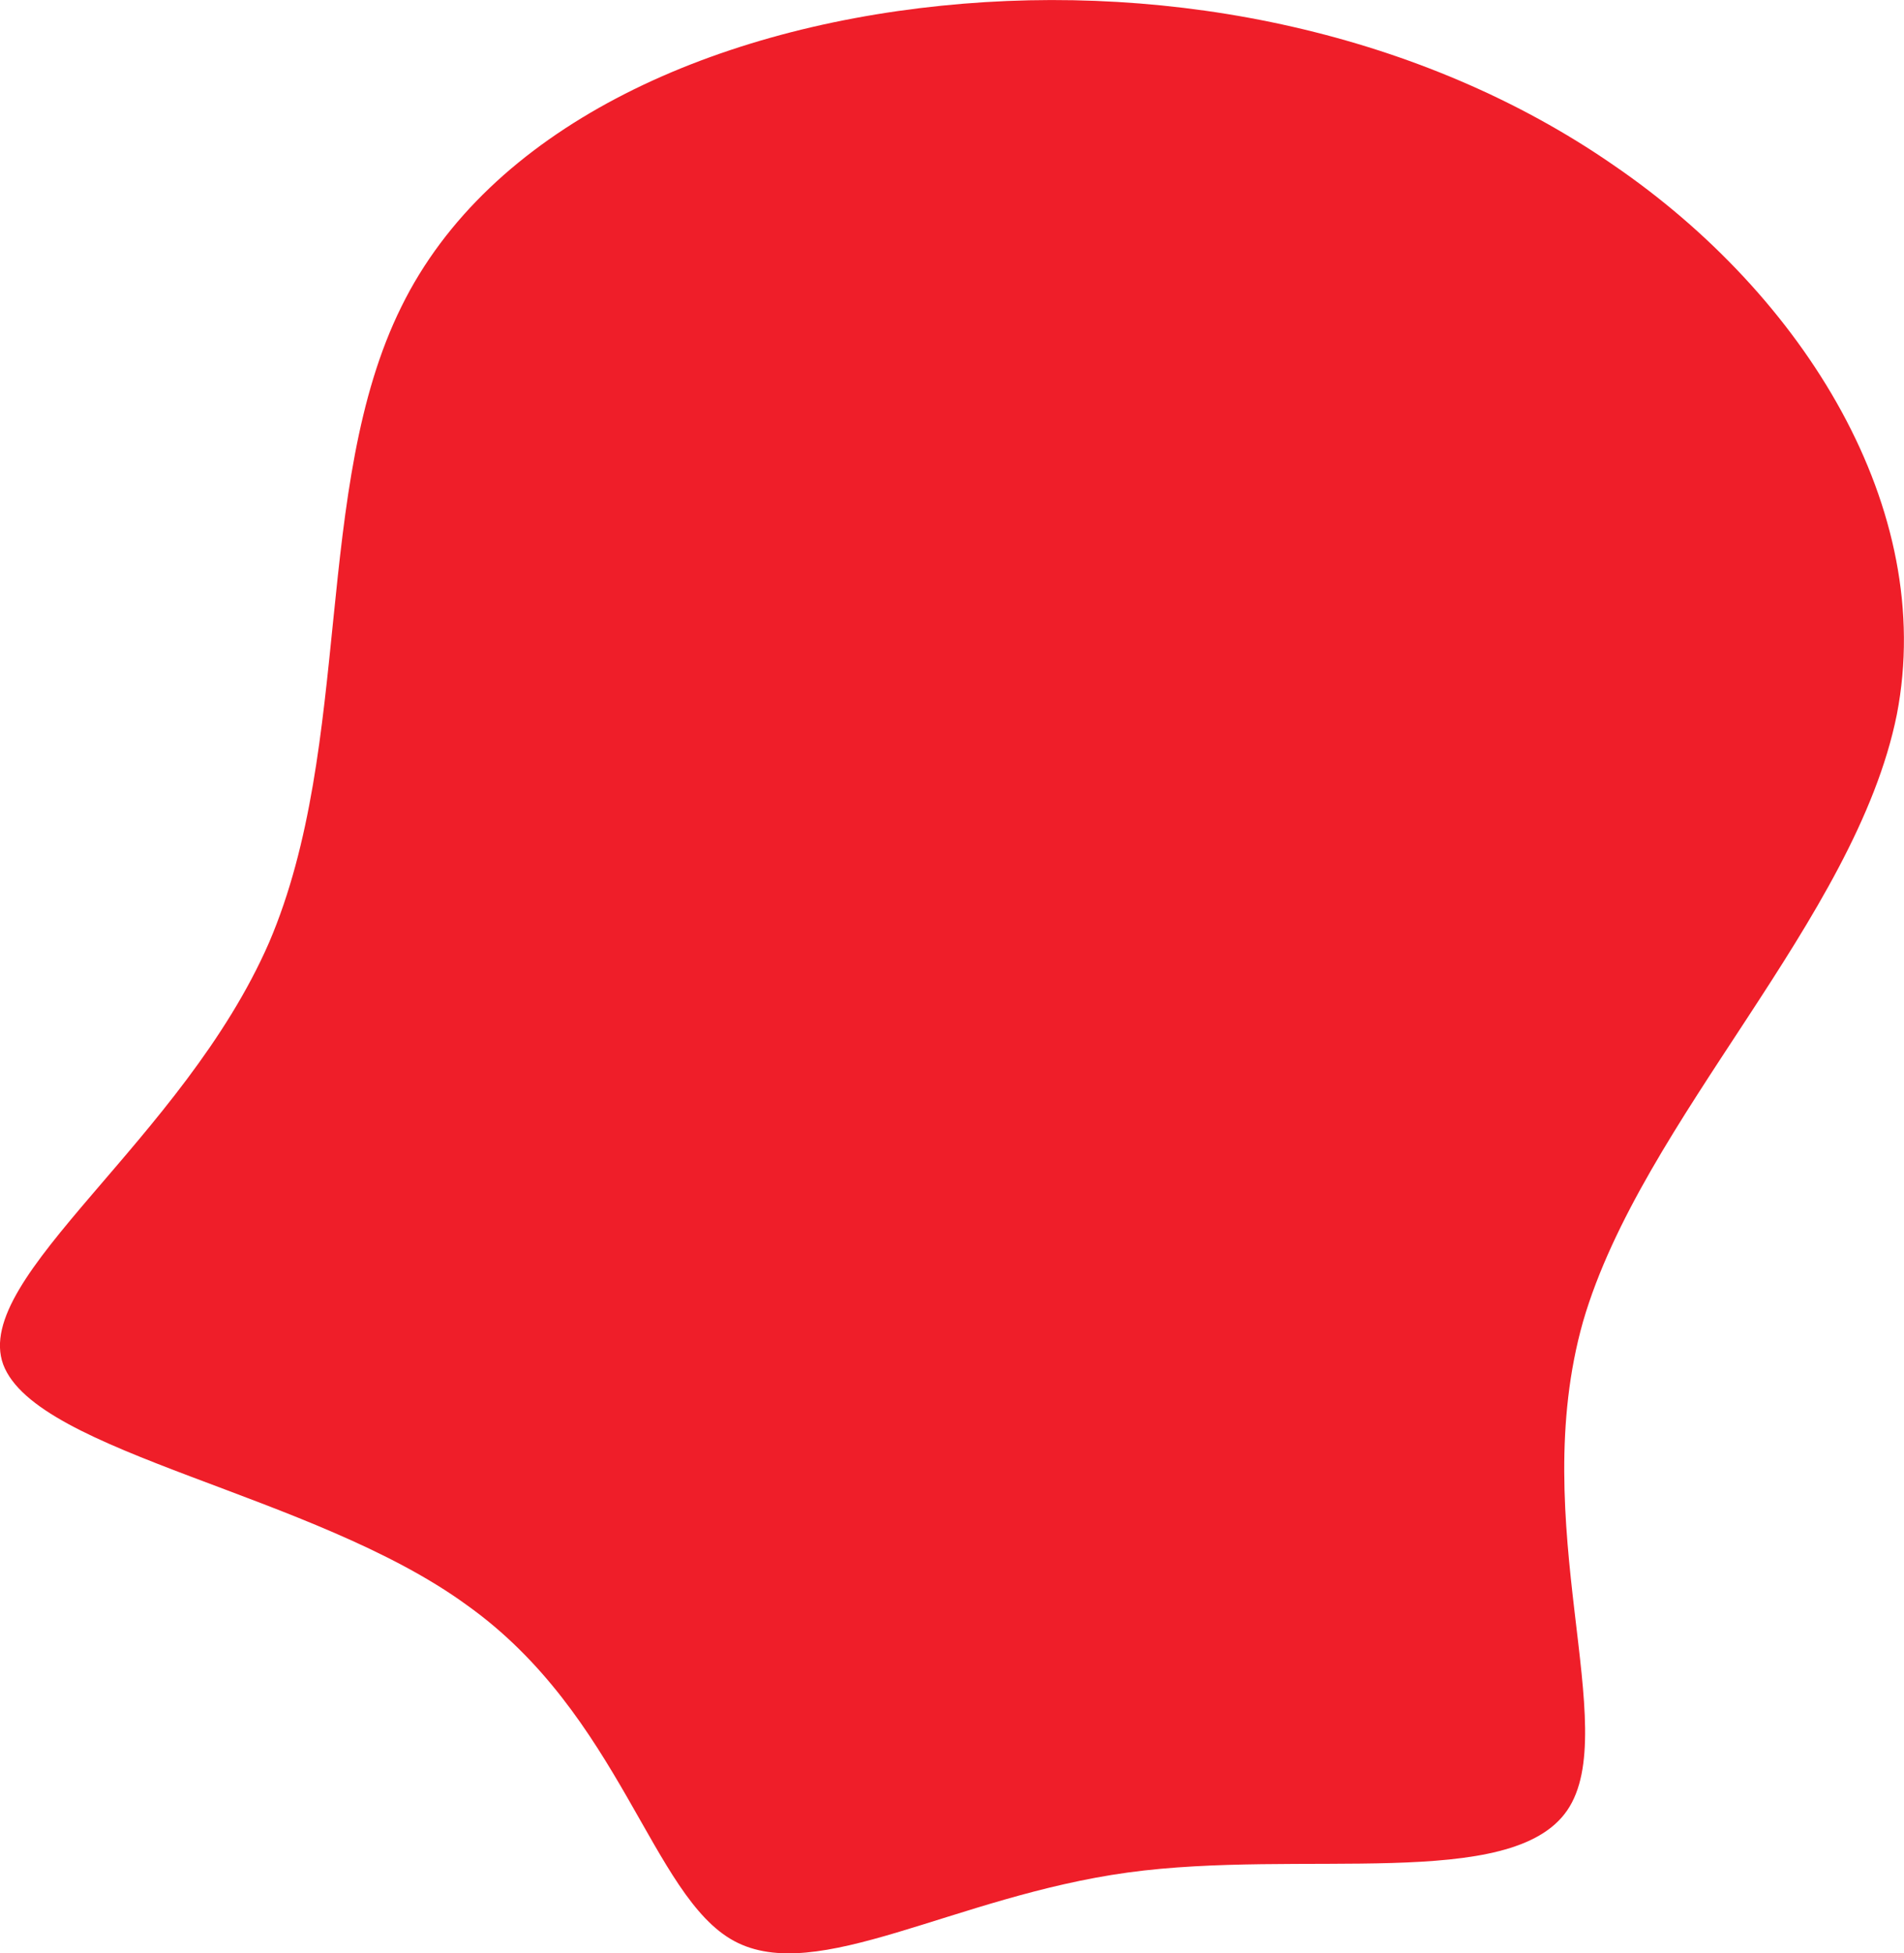
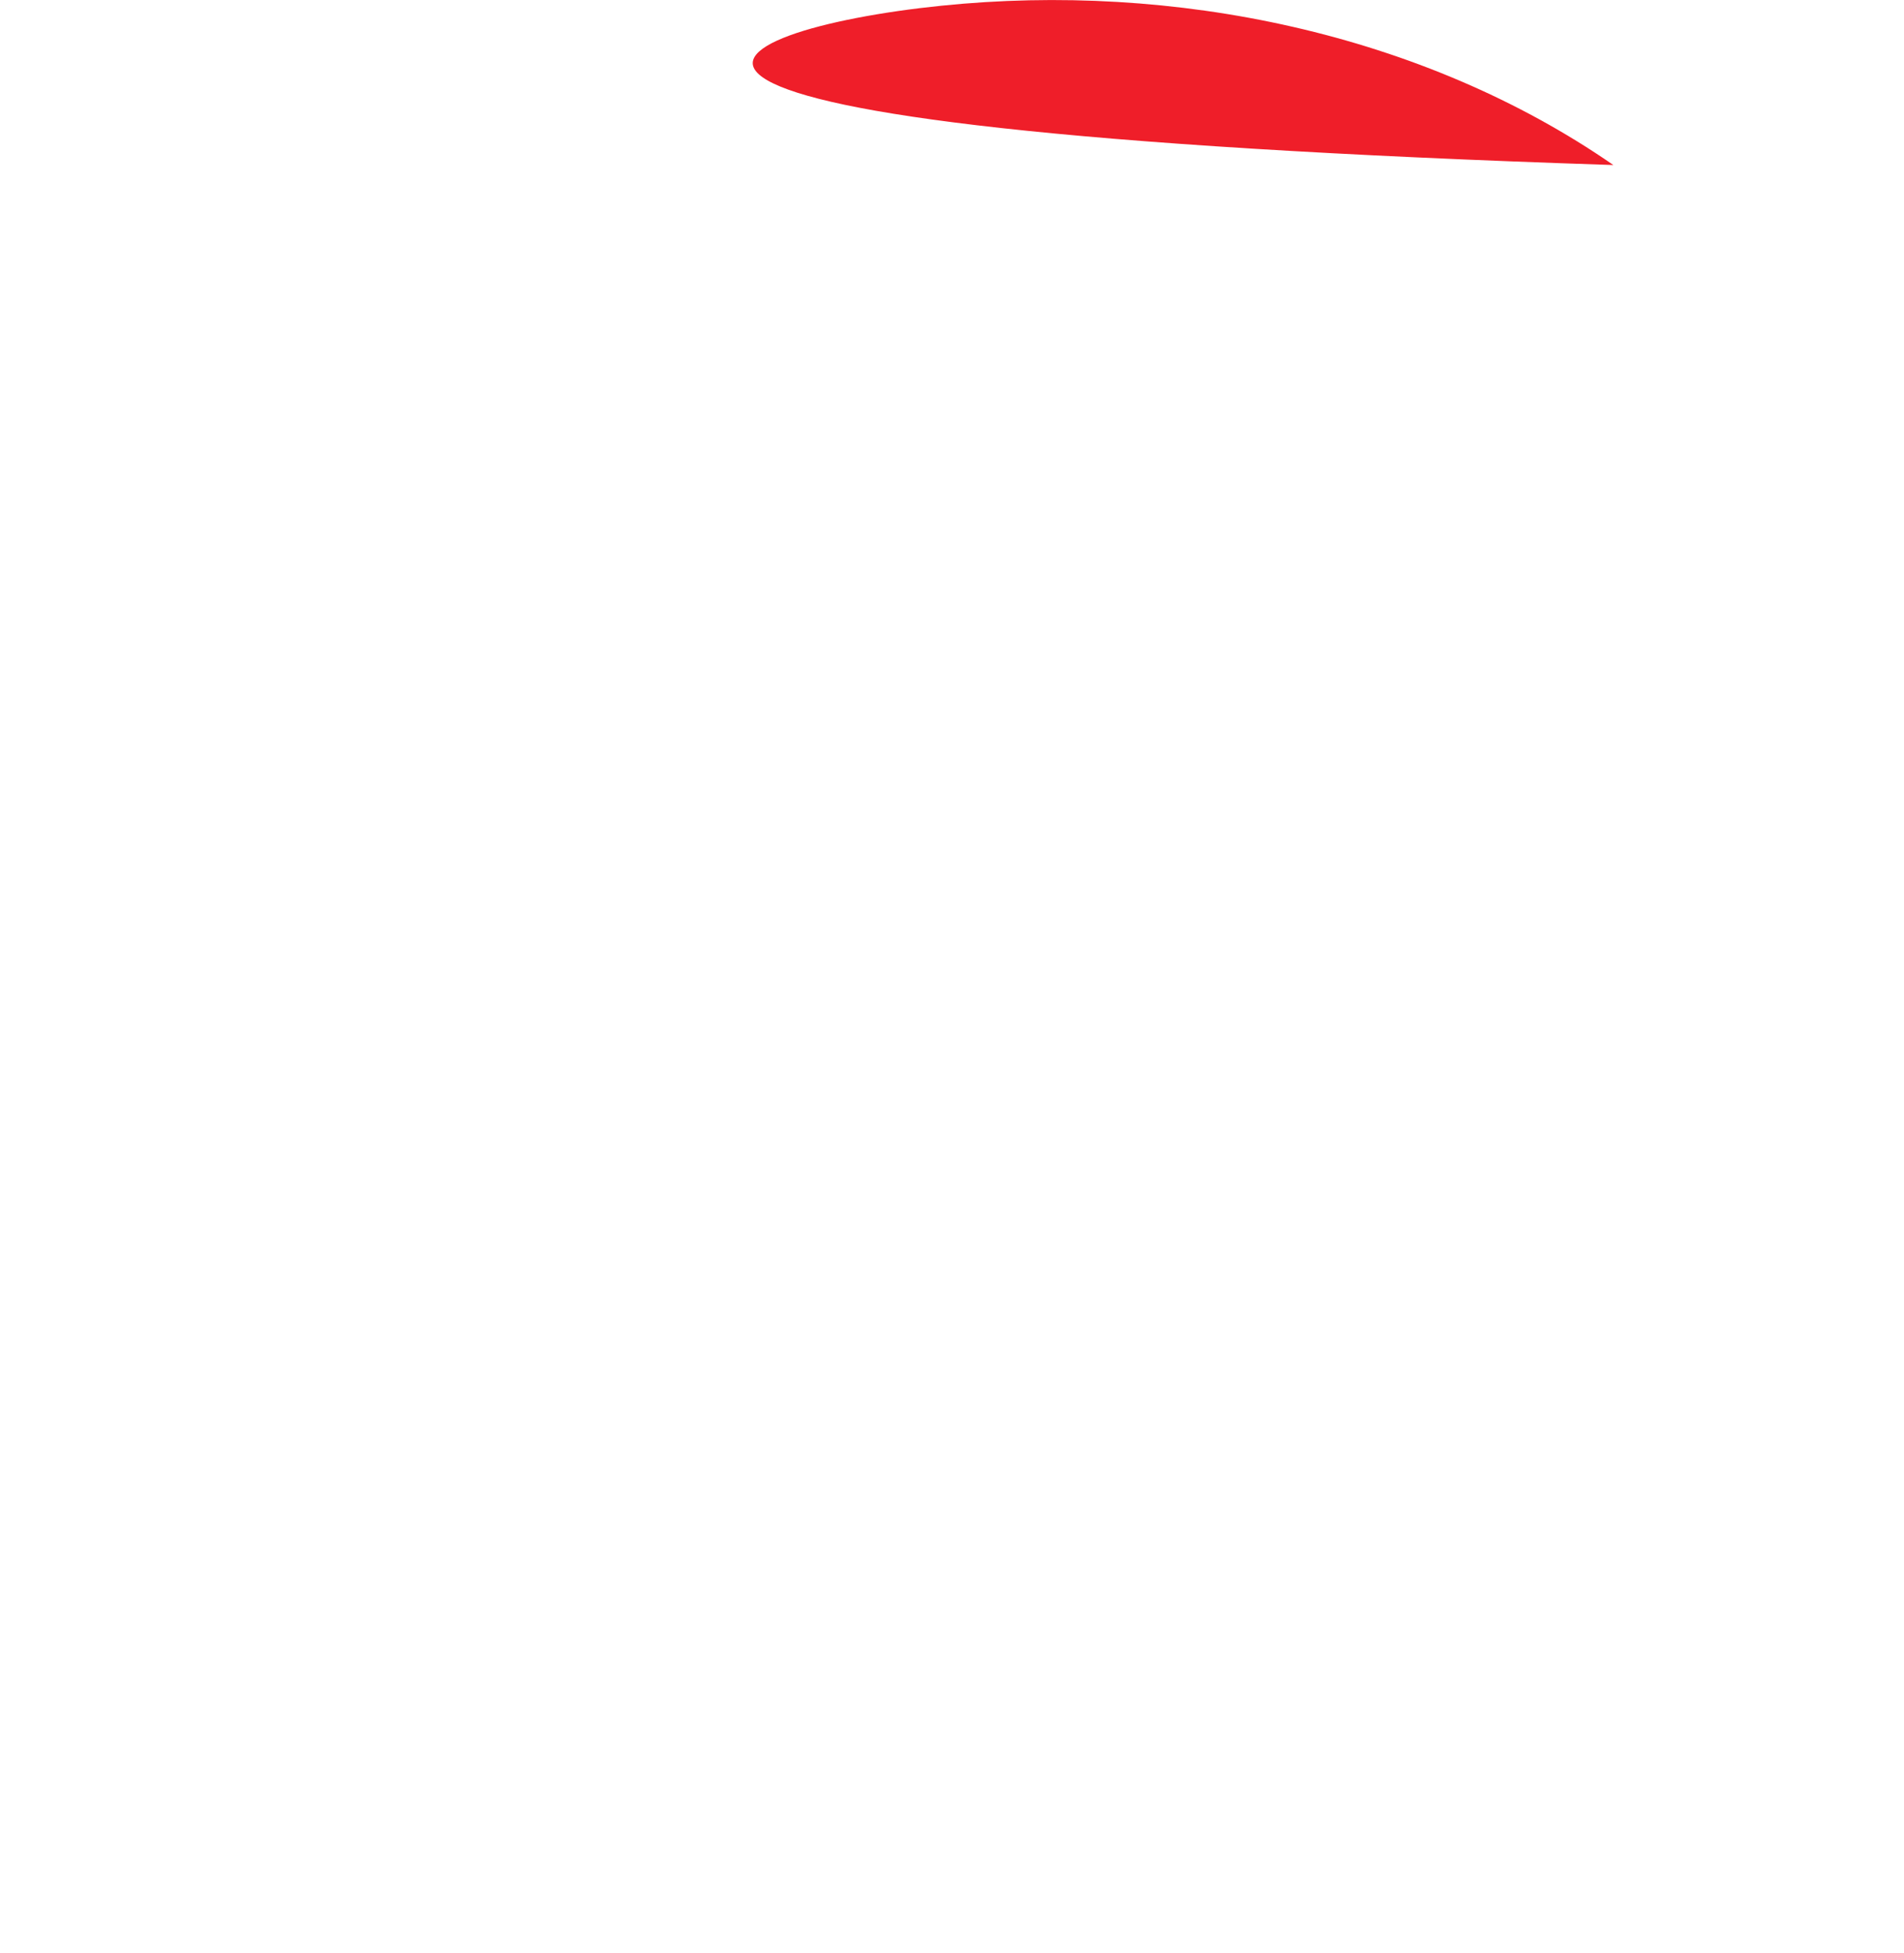
<svg xmlns="http://www.w3.org/2000/svg" id="Layer_2" data-name="Layer 2" viewBox="0 0 119.55 122.63">
  <defs>
    <style>
      .cls-1 {
        fill: #ef1e29;
        stroke-width: 0px;
      }
    </style>
  </defs>
  <g id="Layer_1-2" data-name="Layer 1">
-     <path class="cls-1" d="M101.3,10.36c12,8.2,20.3,21.6,17.8,34.5-2.6,12.9-16,25.4-19.7,38.1-3.6,12.7,2.5,25.6-1,30.7-3.5,5.1-16.7,2.4-27.6,3.9-10.9,1.5-19.5,7.1-24.7,4.3-5.2-2.8-7.1-14.2-16.8-21.1-9.6-7-27-9.5-29.1-15.1-2-5.5,11.3-14.1,16.7-26.5,5.3-12.4,2.7-28.6,8.3-39.9C30.7,8.06,44.4,1.86,59.1.36c14.6-1.5,30.2,1.7,42.2,10Z" />
+     <path class="cls-1" d="M101.3,10.36C30.7,8.06,44.4,1.86,59.1.36c14.6-1.5,30.2,1.7,42.2,10Z" />
  </g>
</svg>